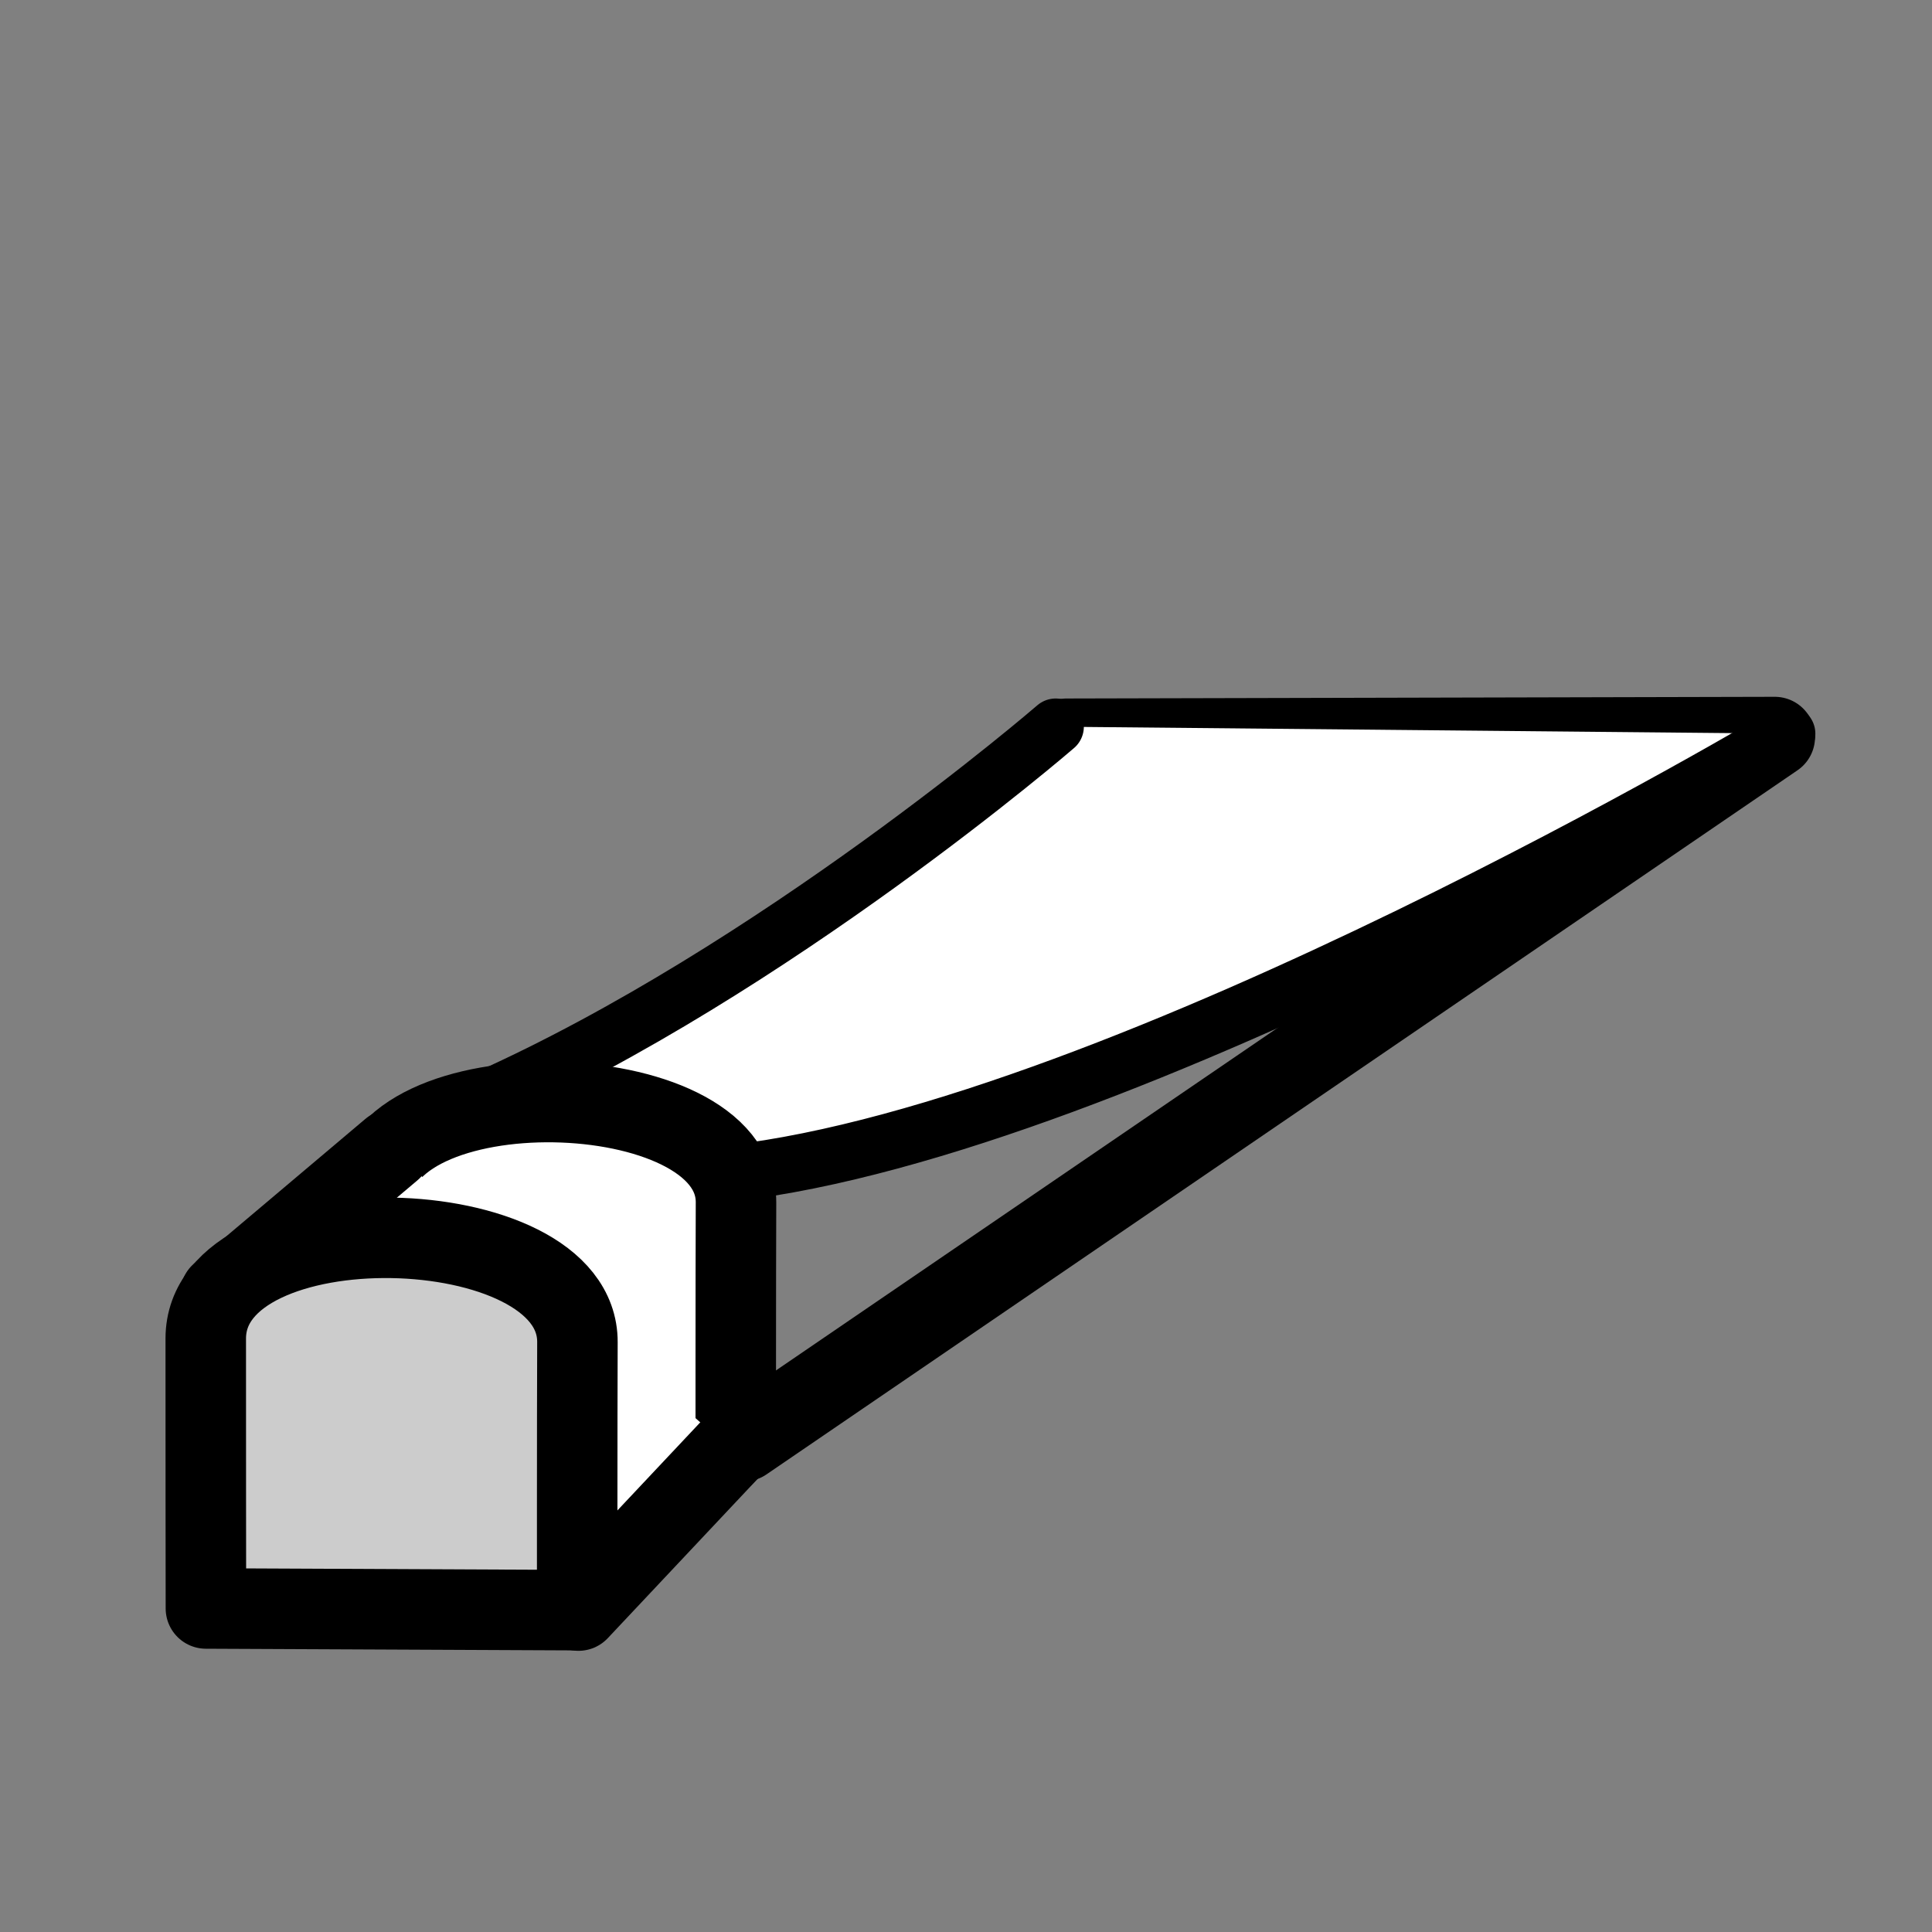
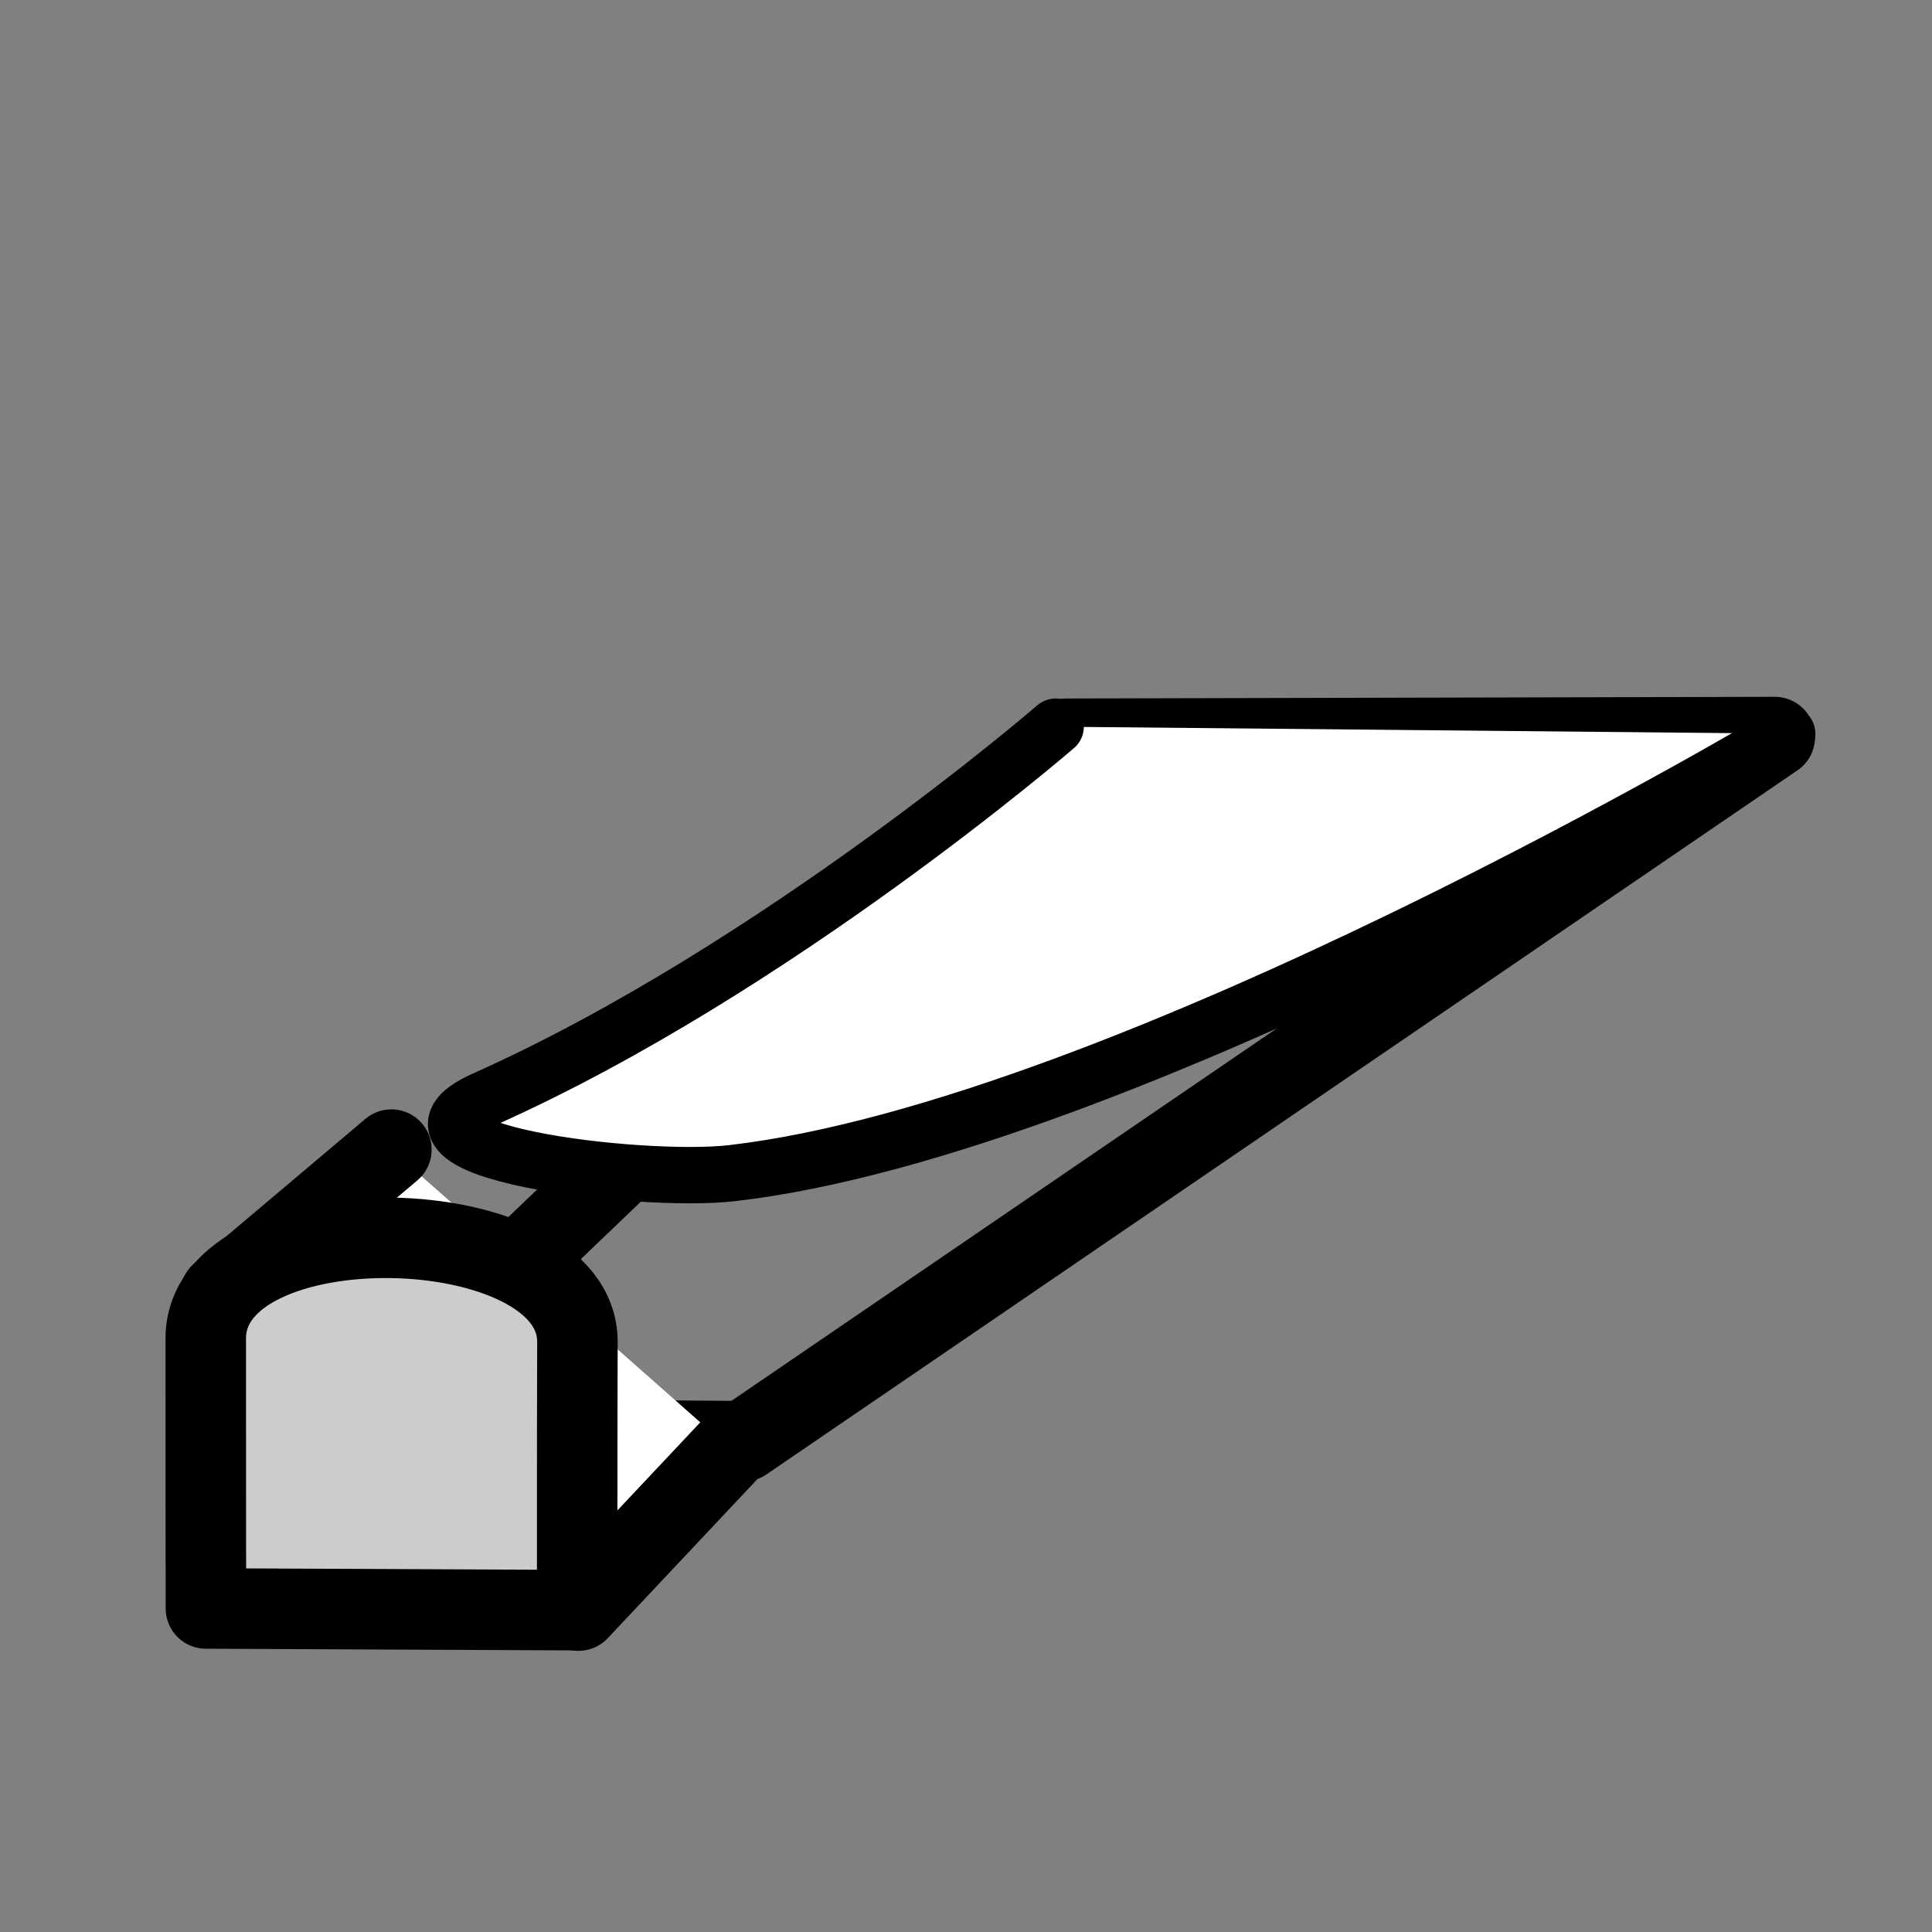
<svg xmlns="http://www.w3.org/2000/svg" version="1.1" width="24" height="24">
  <rect width="100%" height="100%" fill="#808080" stroke="none" />
  <g transform="translate(.5,1.5)">
    <path style="fill:none;stroke:#000000;stroke-width:1px;stroke-linecap:square;stroke-linejoin:round;stroke-opacity:1" d="M 8.739,16.403 21.547,7.656 12.749,7.677 3.665,16.367 Z" />
    <path style="fill:#ffffff;fill-opacity:1;stroke:#000000;stroke-width:0.7;stroke-linecap:round;stroke-linejoin:round;stroke-miterlimit:4;stroke-dasharray:none;stroke-opacity:1" d="m 12.614,7.527 c 0,0 -3.494,3.02 -7.096,4.628 -1.446,0.646 1.946,1.048 3.069,0.919 C 13.494,12.512 21.701,7.614 21.701,7.614" />
-     <path style="fill:#ffffff;fill-opacity:1;stroke:#000000;stroke-width:1;stroke-linecap:butt;stroke-linejoin:bevel;stroke-miterlimit:4;stroke-dasharray:none;stroke-opacity:1" d="m 4.123,16.62 4.517,0.021 c 0,0 -0.001,-2.288 0.003,-3.203 0.008,-1.605 -4.521,-1.707 -4.522,-0.044 -9.892e-4,0.927 0.002,3.227 0.002,3.227 z" />
    <path style="fill:#ffffff;fill-opacity:1;stroke:#000000;stroke-width:1;stroke-linecap:round;stroke-linejoin:round;stroke-miterlimit:4;stroke-dasharray:none;stroke-opacity:1" d="M 8.574,16.5 6.686,18.507 2.238,14.574 4.362,12.781" />
    <path style="fill:#cccccc;fill-opacity:1;stroke:#000000;stroke-width:1;stroke-linecap:round;stroke-linejoin:round;stroke-miterlimit:4;stroke-dasharray:none;stroke-opacity:1" d="m 2.058,18.481 4.612,0.021 c 0,0 -0.001,-2.377 0.003,-3.329 0.008,-1.668 -4.615,-1.773 -4.617,-0.046 -0.001,0.963 0.002,3.353 0.002,3.353 z" />
  </g>
</svg>